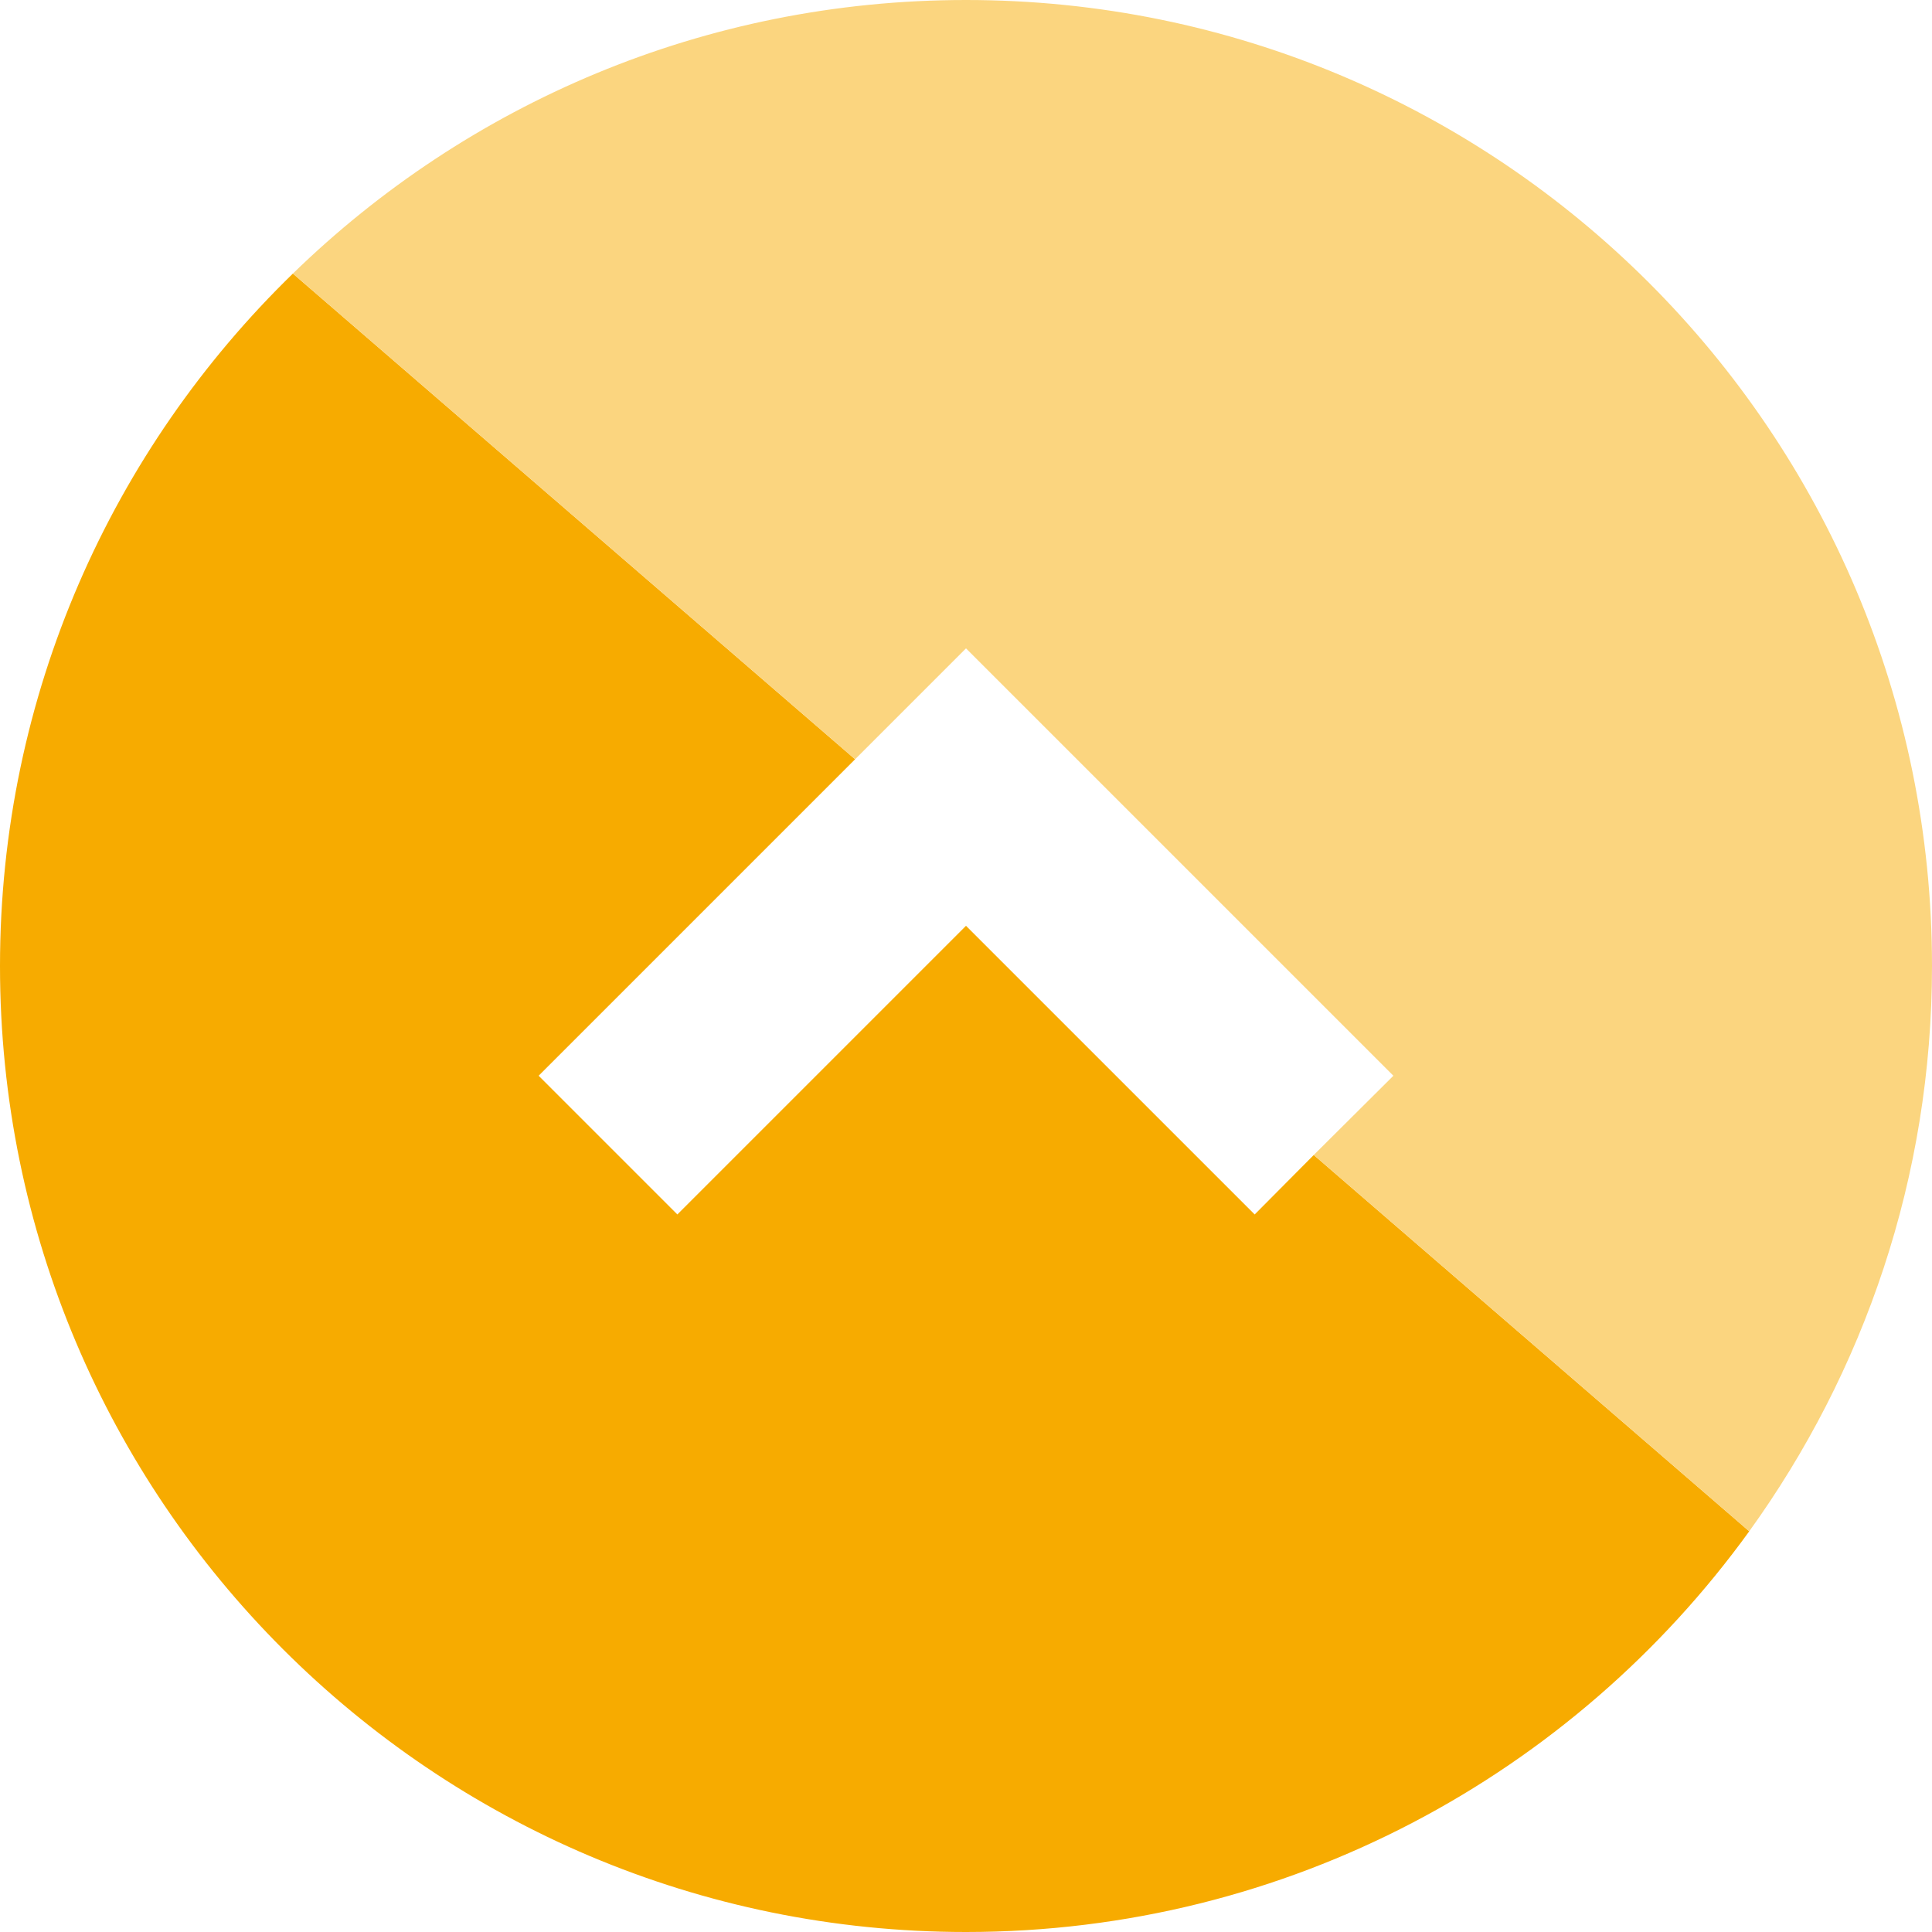
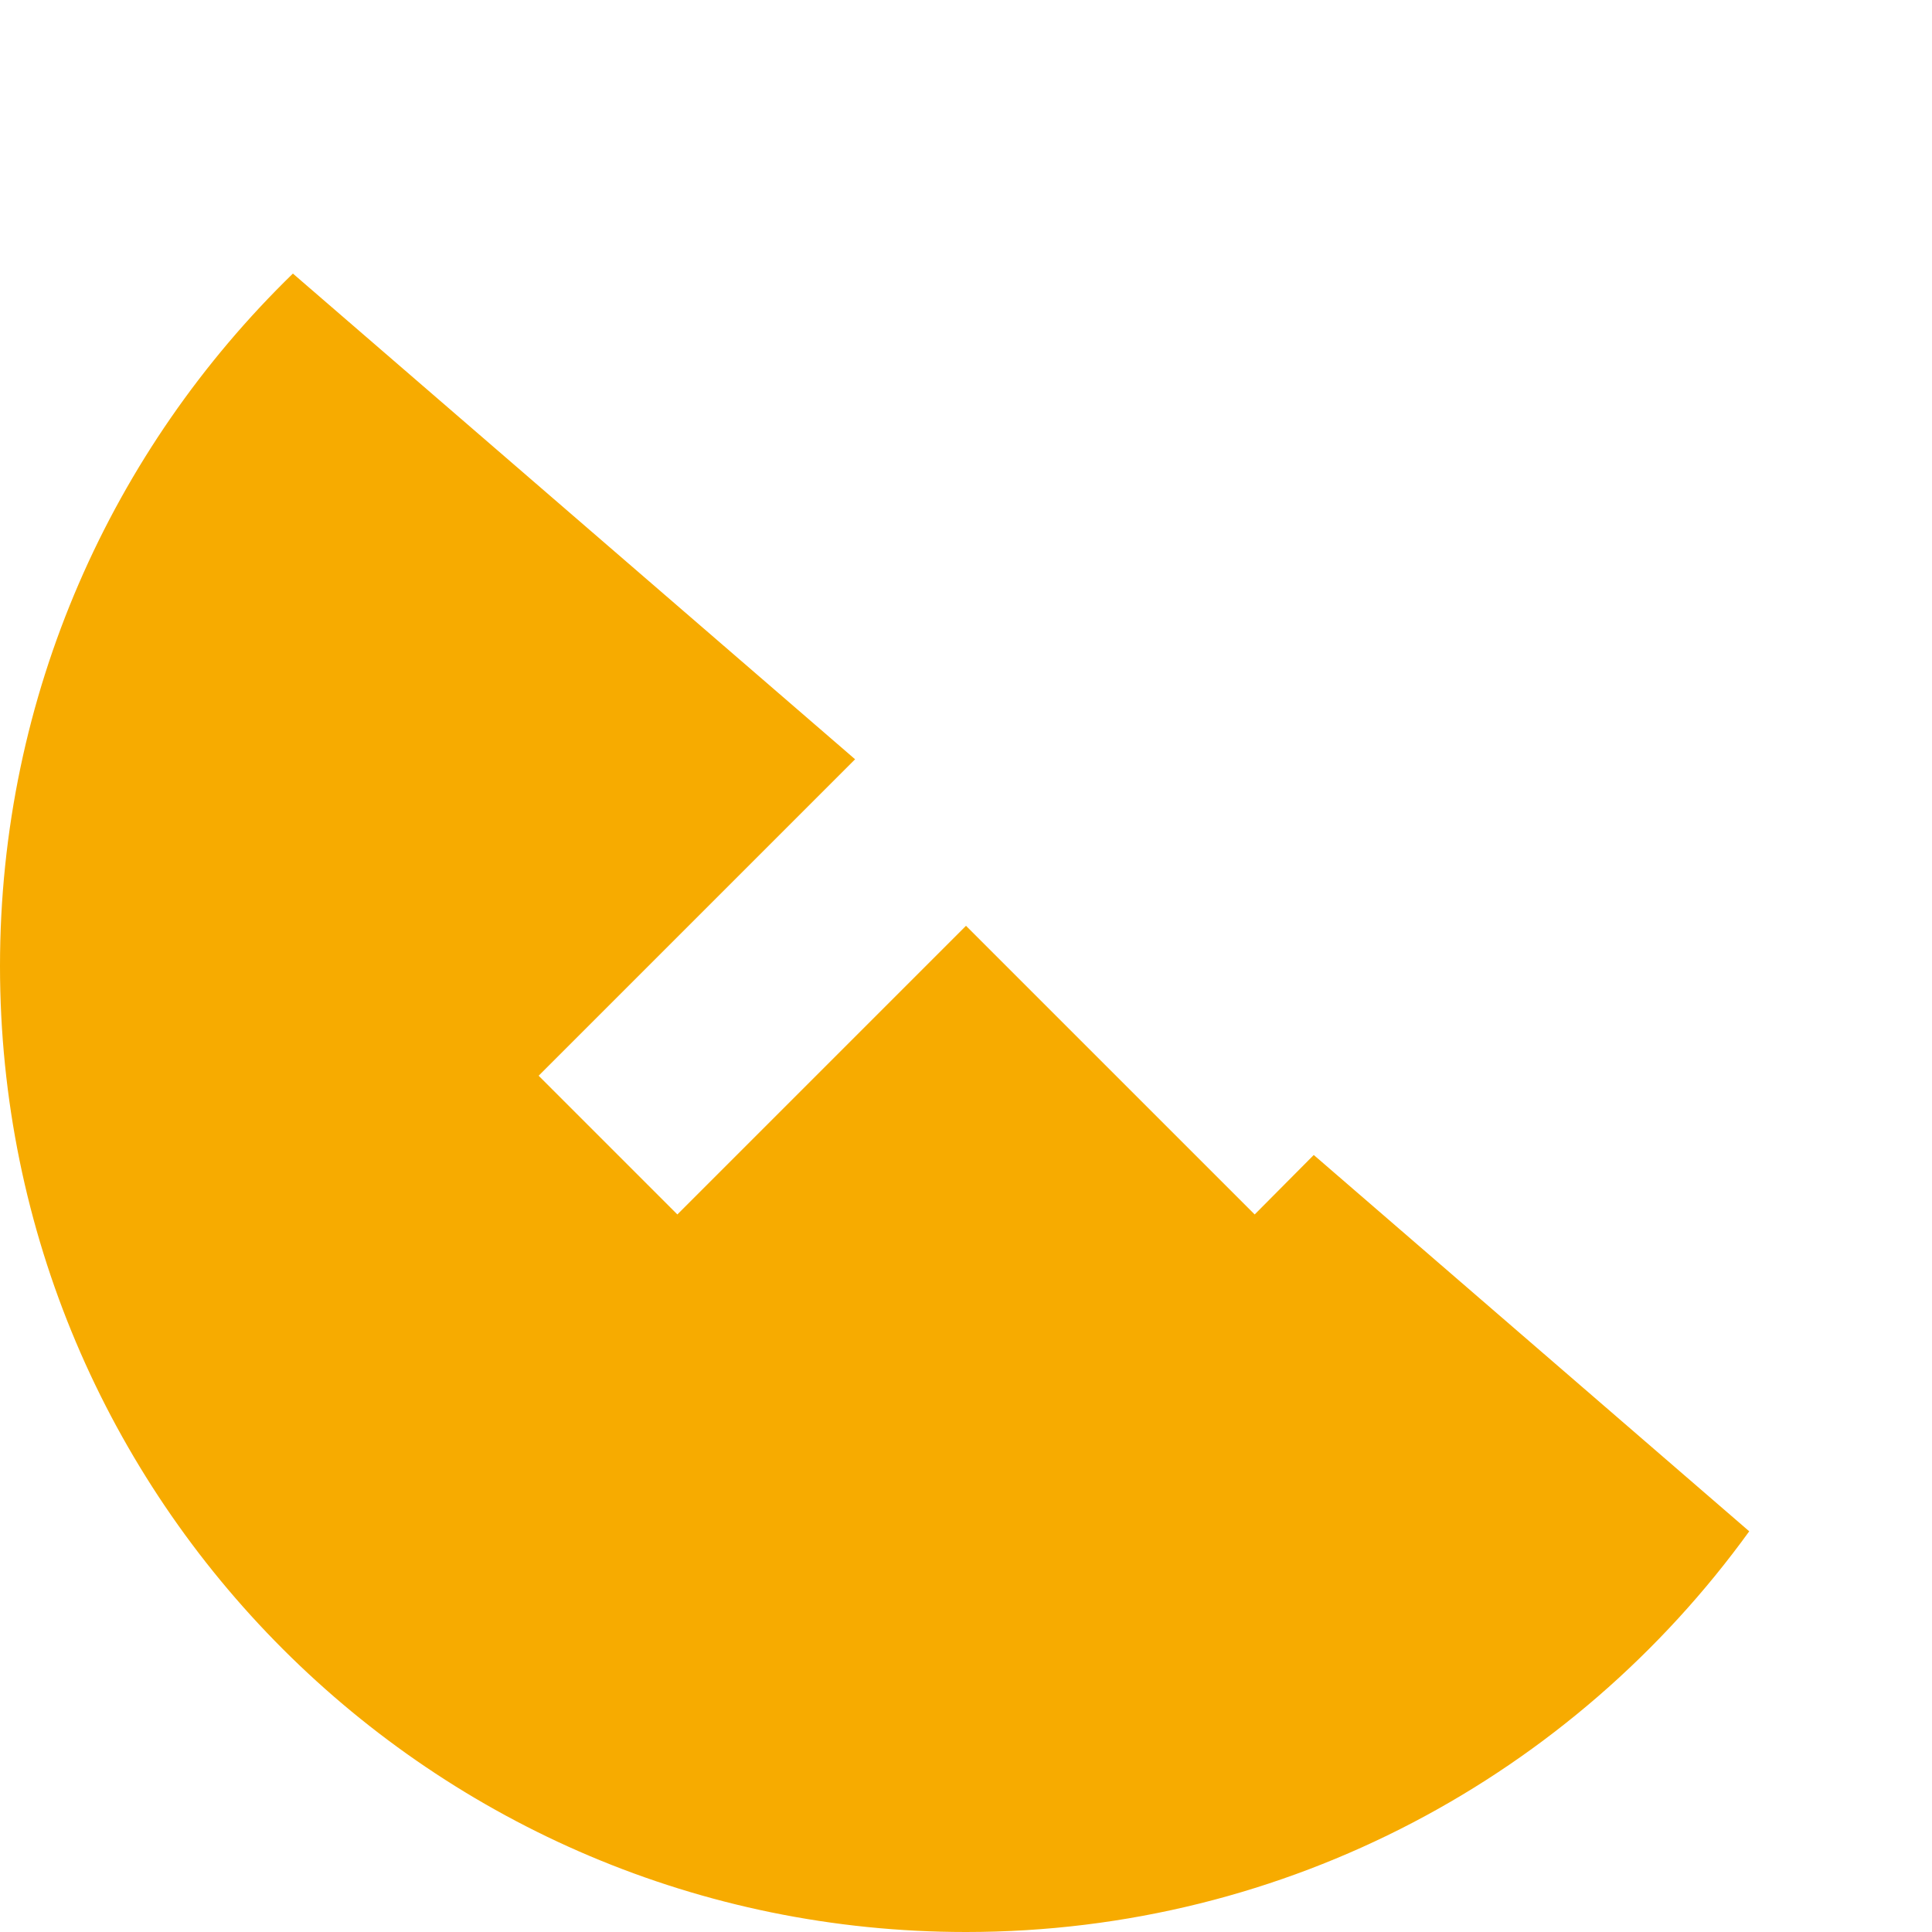
<svg xmlns="http://www.w3.org/2000/svg" version="1.1" x="0px" y="0px" width="50px" height="50px" viewBox="0 0 50 50" enable-background="new 0 0 50 50" xml:space="preserve">
  <defs>
</defs>
  <path fill="#F7AB00" d="M32.471,31.43L25,23.96l-7.47,7.47l-3.59-3.59l8.19-8.19L7.58,7.08C2.91,11.62,0,17.97,0,25  c0,13.811,11.19,25,25,25c8.34,0,15.73-4.09,20.27-10.37L34,29.891L32.471,31.43z" />
-   <path fill="#FBD57F" d="M25,0C18.22,0,12.08,2.7,7.58,7.08l14.55,12.57L25,16.78l11.061,11.06L34,29.891l11.27,9.739  C48.24,35.51,50,30.46,50,25C50,11.19,38.811,0,25,0z" />
</svg>